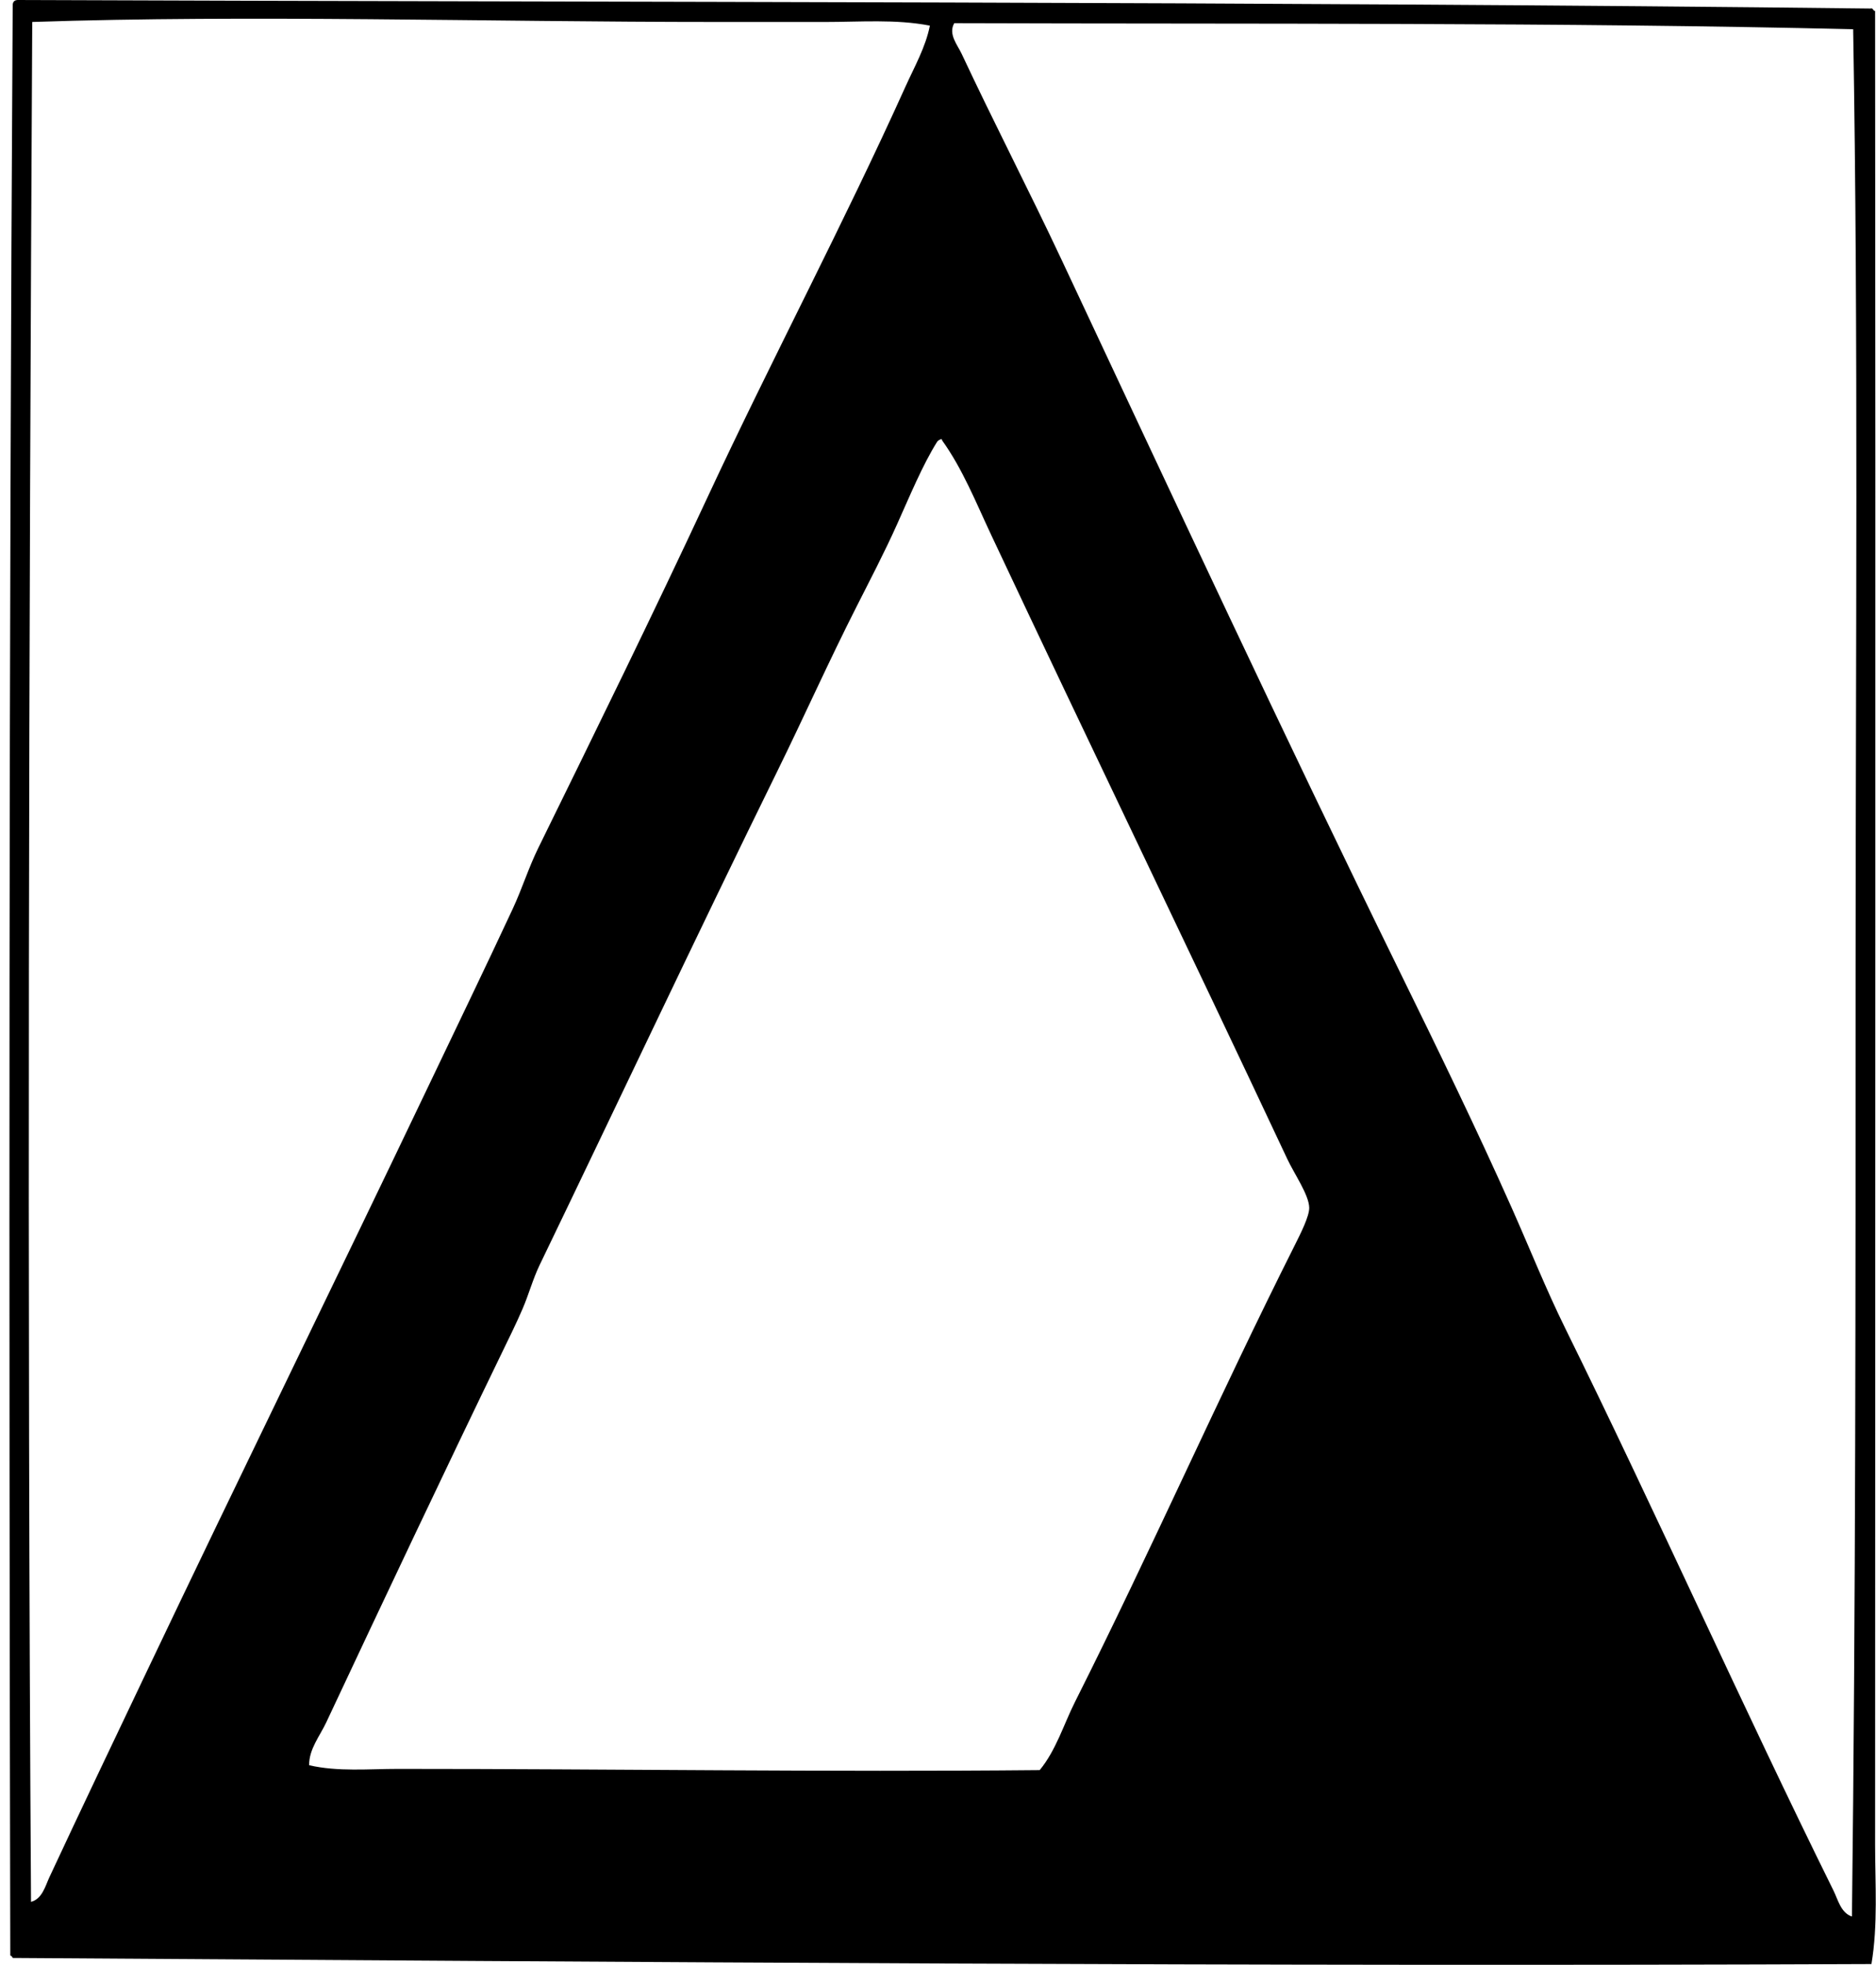
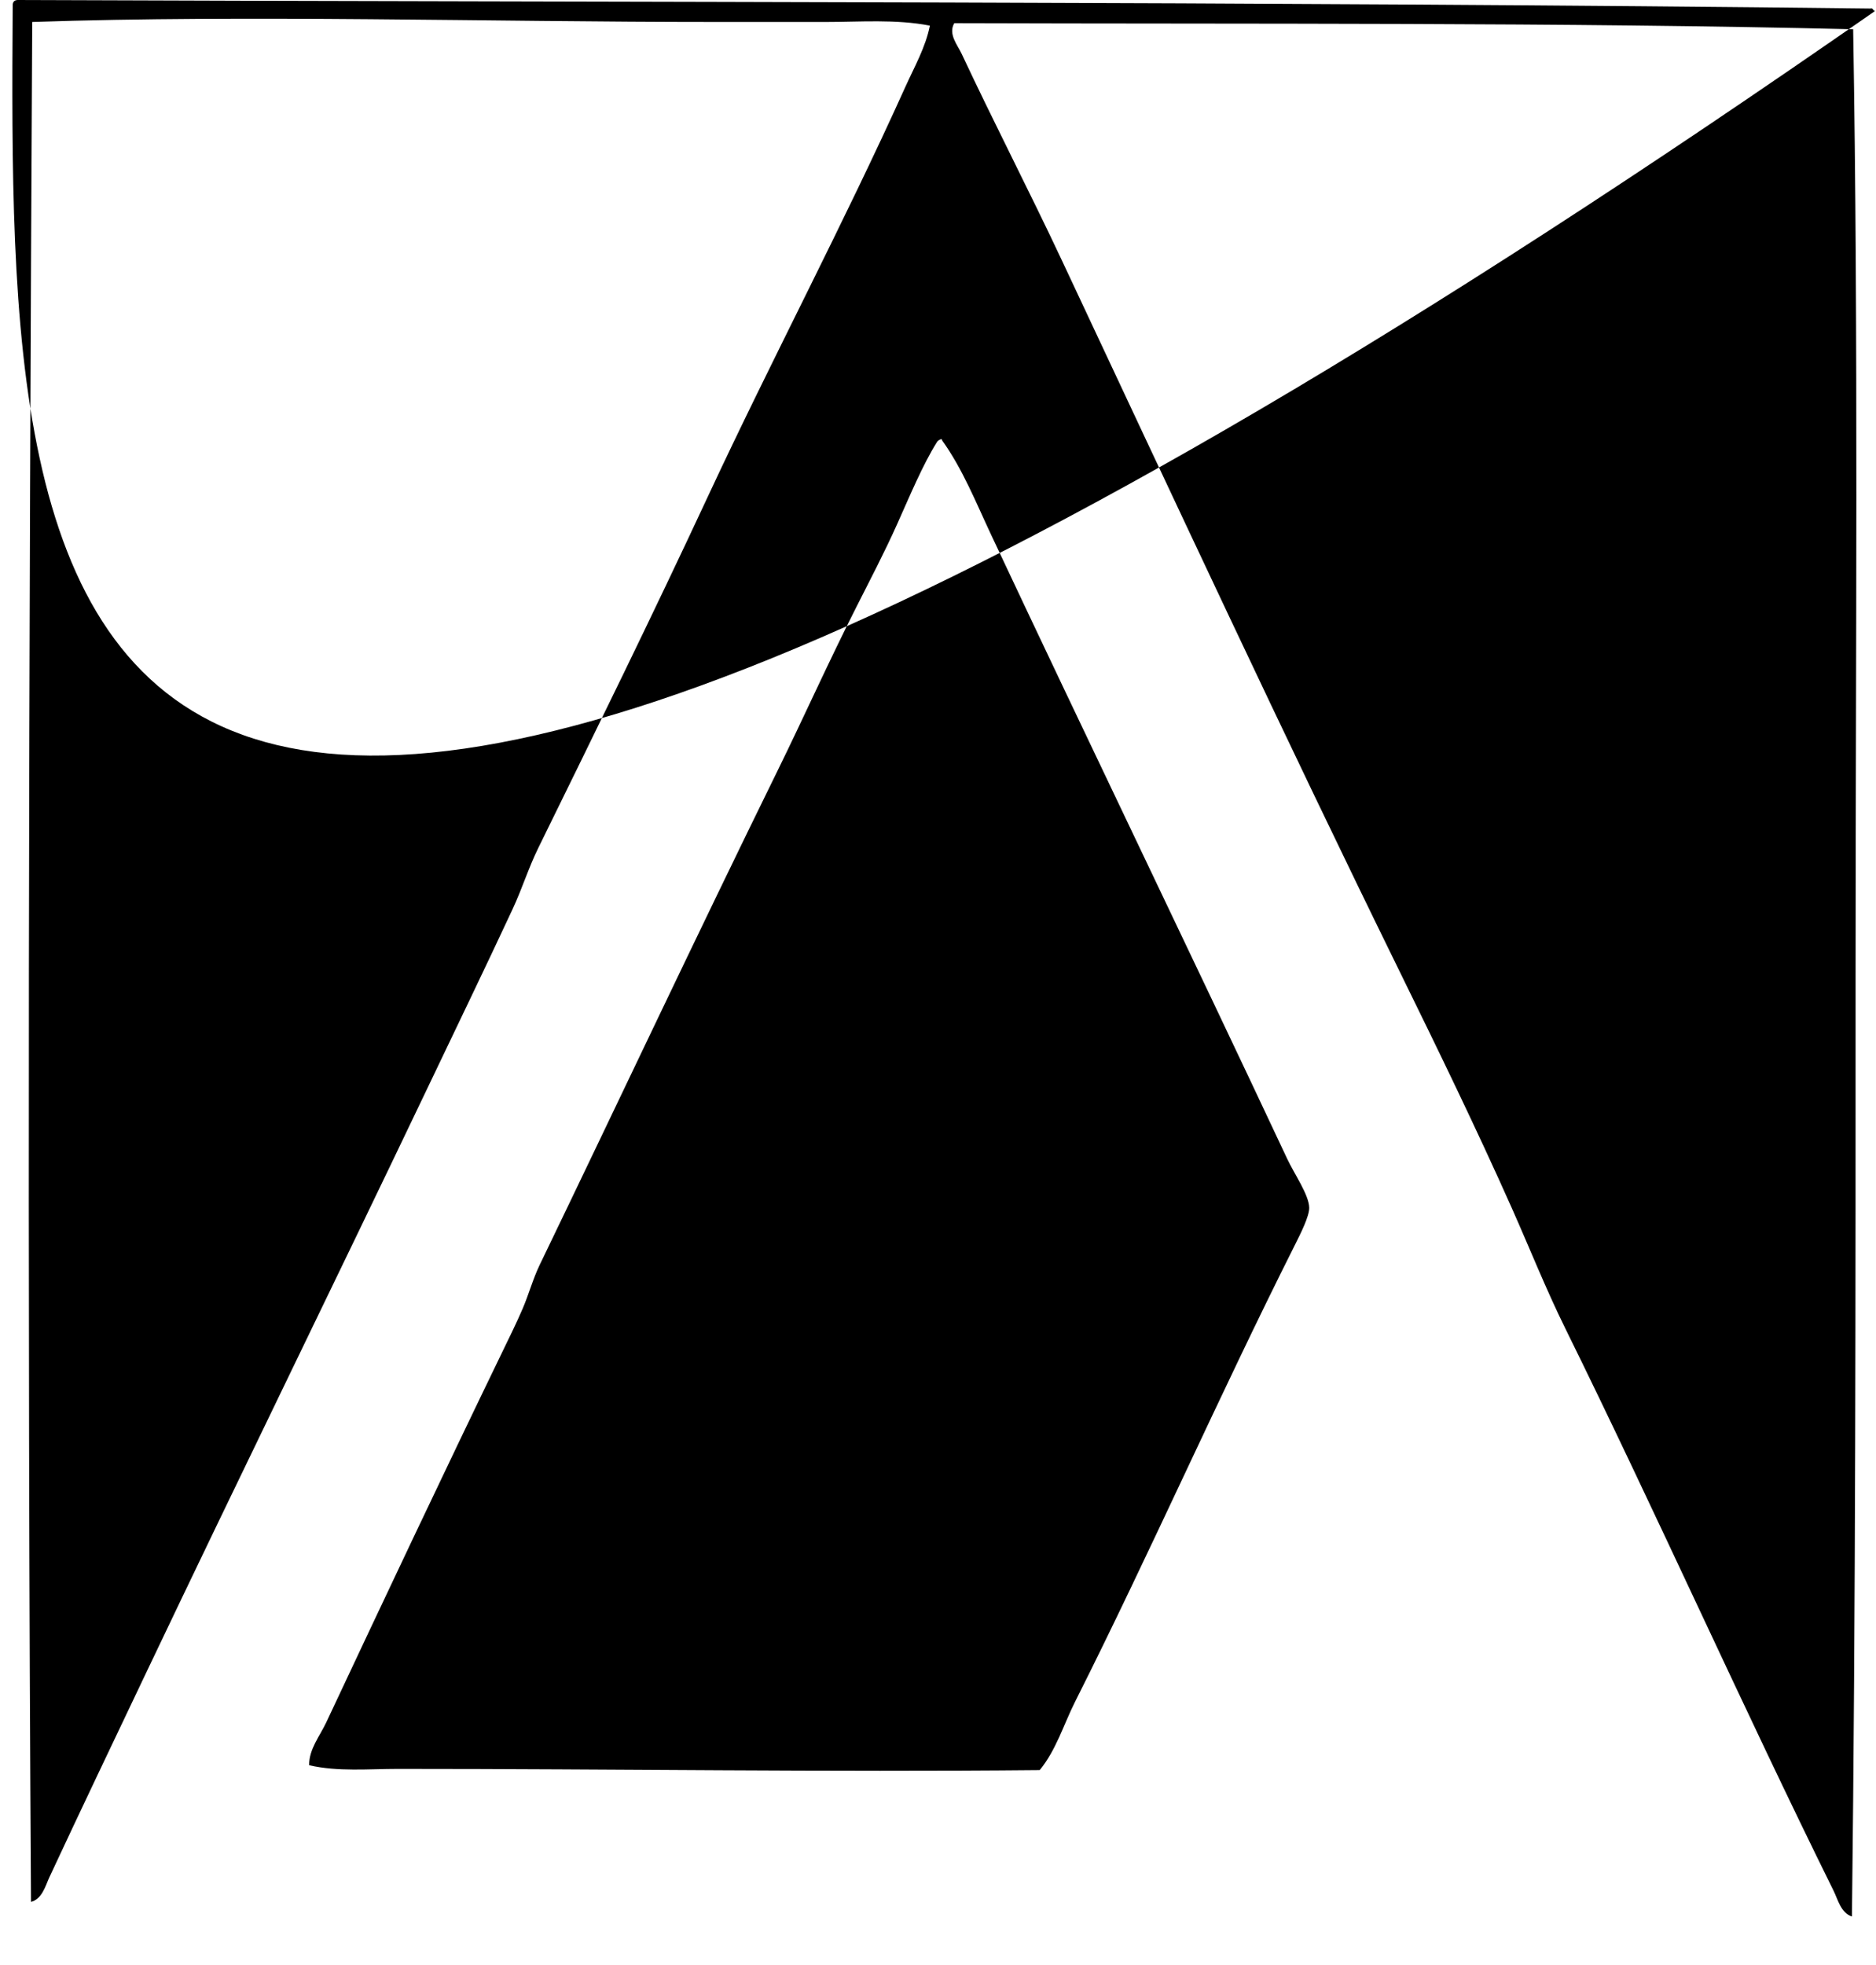
<svg xmlns="http://www.w3.org/2000/svg" width="191" height="200" fill="none" viewBox="0 0 191 200">
-   <path fill="#000" fill-rule="evenodd" d="M190.909 1.117c.058 60.02.005 124.896 0 186.634 0 4.035.3 8.176-.373 12.168-62.67.27-125.779-.206-189.243-.62-.053-.111-.108-.221-.247-.249C.91 133.385.9 65.546 1.293.497 1.308.18 1.475.015 1.79 0c62.246.24 127.228.149 188.623.87.34-.091.252.247.496.247ZM83.996 2.236H72.944c-23.541 0-47.397-.749-69.662 0-.34 63.38-.522 129.529-.124 191.352 1.137-.29 1.467-1.638 1.86-2.483 3.305-7.089 6.596-13.973 9.933-20.985 9.452-19.855 19.239-39.822 28.685-59.602 2.886-6.047 5.754-11.972 8.565-18.006.96-2.062 1.62-4.2 2.608-6.208C60.631 74.448 66.481 62.54 72.07 50.54c6.508-13.965 13.827-27.772 20.118-41.723.91-2.016 2.052-4.012 2.485-6.207-3.48-.676-7.117-.373-10.676-.373Zm13.161.123c-.645 1.11.336 2.228.744 3.105 3.362 7.17 6.886 13.96 10.185 20.985 11.392 24.264 22.621 48.402 34.393 72.394 3.91 7.965 7.804 15.964 11.425 24.09 1.823 4.093 3.486 8.282 5.465 12.292 9.308 18.881 18.036 38.482 27.316 57.244.433.875.743 2.258 1.865 2.609.383-31.861.371-63.905.371-96.111.005-32.405.289-64.591-.247-95.988-29.628-.713-61.252-.52-91.517-.62Zm-1.736 42.593c-1.482 2.356-2.795 5.54-4.101 8.443-1.275 2.843-2.762 5.686-4.096 8.32-2.86 5.635-5.419 11.367-8.073 16.763-8.342 16.983-16.2 33.688-24.213 50.293-.693 1.441-1.104 2.999-1.74 4.468-.614 1.427-1.307 2.828-1.983 4.222-6.104 12.602-12.11 25.32-18.006 37.874-.655 1.392-1.751 2.702-1.736 4.345 2.934.678 6.044.373 9.063.373 22.014 0 43.654.333 65.319.124 1.674-2.032 2.432-4.633 3.599-6.954 7.738-15.382 14.611-31.039 22.354-46.441.59-1.18 1.502-2.967 1.487-3.849-.02-1.295-1.512-3.425-2.236-4.967-10.051-21.404-20.241-42.452-30.172-63.578-1.522-3.236-2.875-6.646-4.967-9.56-.01-.076-.02-.149-.124-.123-.148.058-.287.13-.375.247Z" clip-rule="evenodd" />
+   <path fill="#000" fill-rule="evenodd" d="M190.909 1.117C.91 133.385.9 65.546 1.293.497 1.308.18 1.475.015 1.79 0c62.246.24 127.228.149 188.623.87.34-.091.252.247.496.247ZM83.996 2.236H72.944c-23.541 0-47.397-.749-69.662 0-.34 63.38-.522 129.529-.124 191.352 1.137-.29 1.467-1.638 1.86-2.483 3.305-7.089 6.596-13.973 9.933-20.985 9.452-19.855 19.239-39.822 28.685-59.602 2.886-6.047 5.754-11.972 8.565-18.006.96-2.062 1.62-4.2 2.608-6.208C60.631 74.448 66.481 62.54 72.07 50.54c6.508-13.965 13.827-27.772 20.118-41.723.91-2.016 2.052-4.012 2.485-6.207-3.48-.676-7.117-.373-10.676-.373Zm13.161.123c-.645 1.11.336 2.228.744 3.105 3.362 7.17 6.886 13.96 10.185 20.985 11.392 24.264 22.621 48.402 34.393 72.394 3.91 7.965 7.804 15.964 11.425 24.09 1.823 4.093 3.486 8.282 5.465 12.292 9.308 18.881 18.036 38.482 27.316 57.244.433.875.743 2.258 1.865 2.609.383-31.861.371-63.905.371-96.111.005-32.405.289-64.591-.247-95.988-29.628-.713-61.252-.52-91.517-.62Zm-1.736 42.593c-1.482 2.356-2.795 5.54-4.101 8.443-1.275 2.843-2.762 5.686-4.096 8.32-2.86 5.635-5.419 11.367-8.073 16.763-8.342 16.983-16.2 33.688-24.213 50.293-.693 1.441-1.104 2.999-1.74 4.468-.614 1.427-1.307 2.828-1.983 4.222-6.104 12.602-12.11 25.32-18.006 37.874-.655 1.392-1.751 2.702-1.736 4.345 2.934.678 6.044.373 9.063.373 22.014 0 43.654.333 65.319.124 1.674-2.032 2.432-4.633 3.599-6.954 7.738-15.382 14.611-31.039 22.354-46.441.59-1.18 1.502-2.967 1.487-3.849-.02-1.295-1.512-3.425-2.236-4.967-10.051-21.404-20.241-42.452-30.172-63.578-1.522-3.236-2.875-6.646-4.967-9.56-.01-.076-.02-.149-.124-.123-.148.058-.287.13-.375.247Z" clip-rule="evenodd" />
</svg>